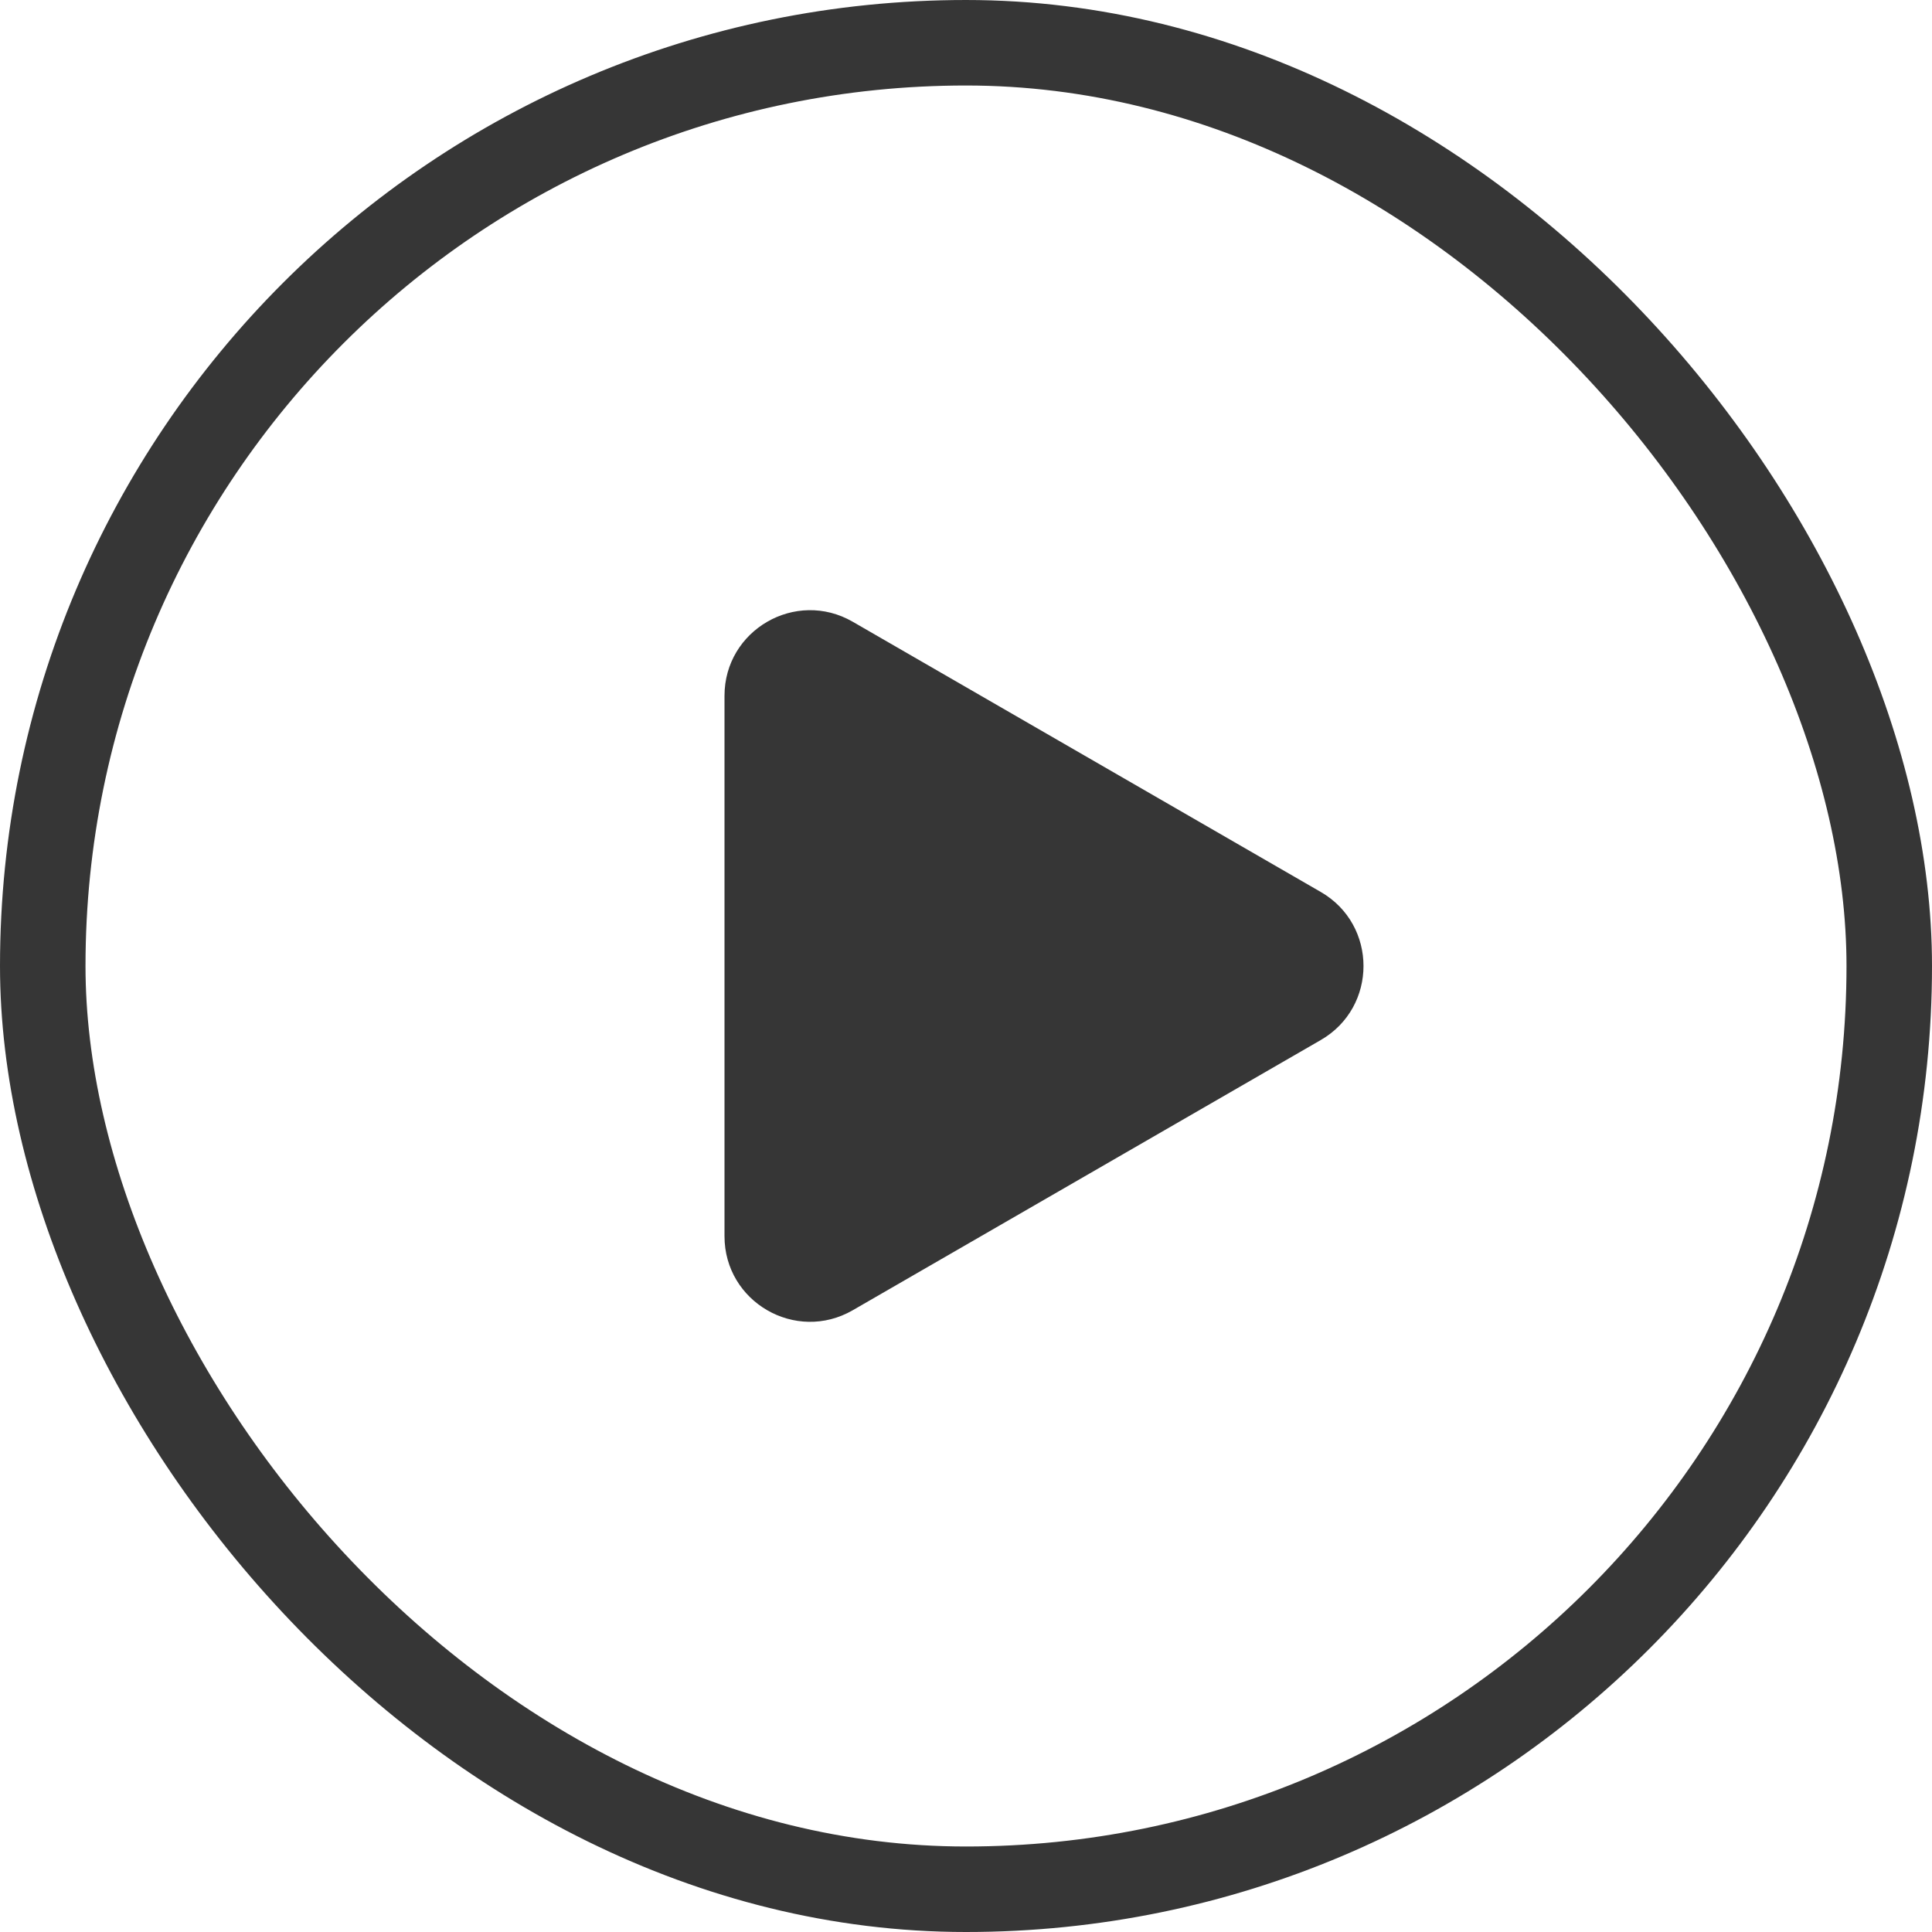
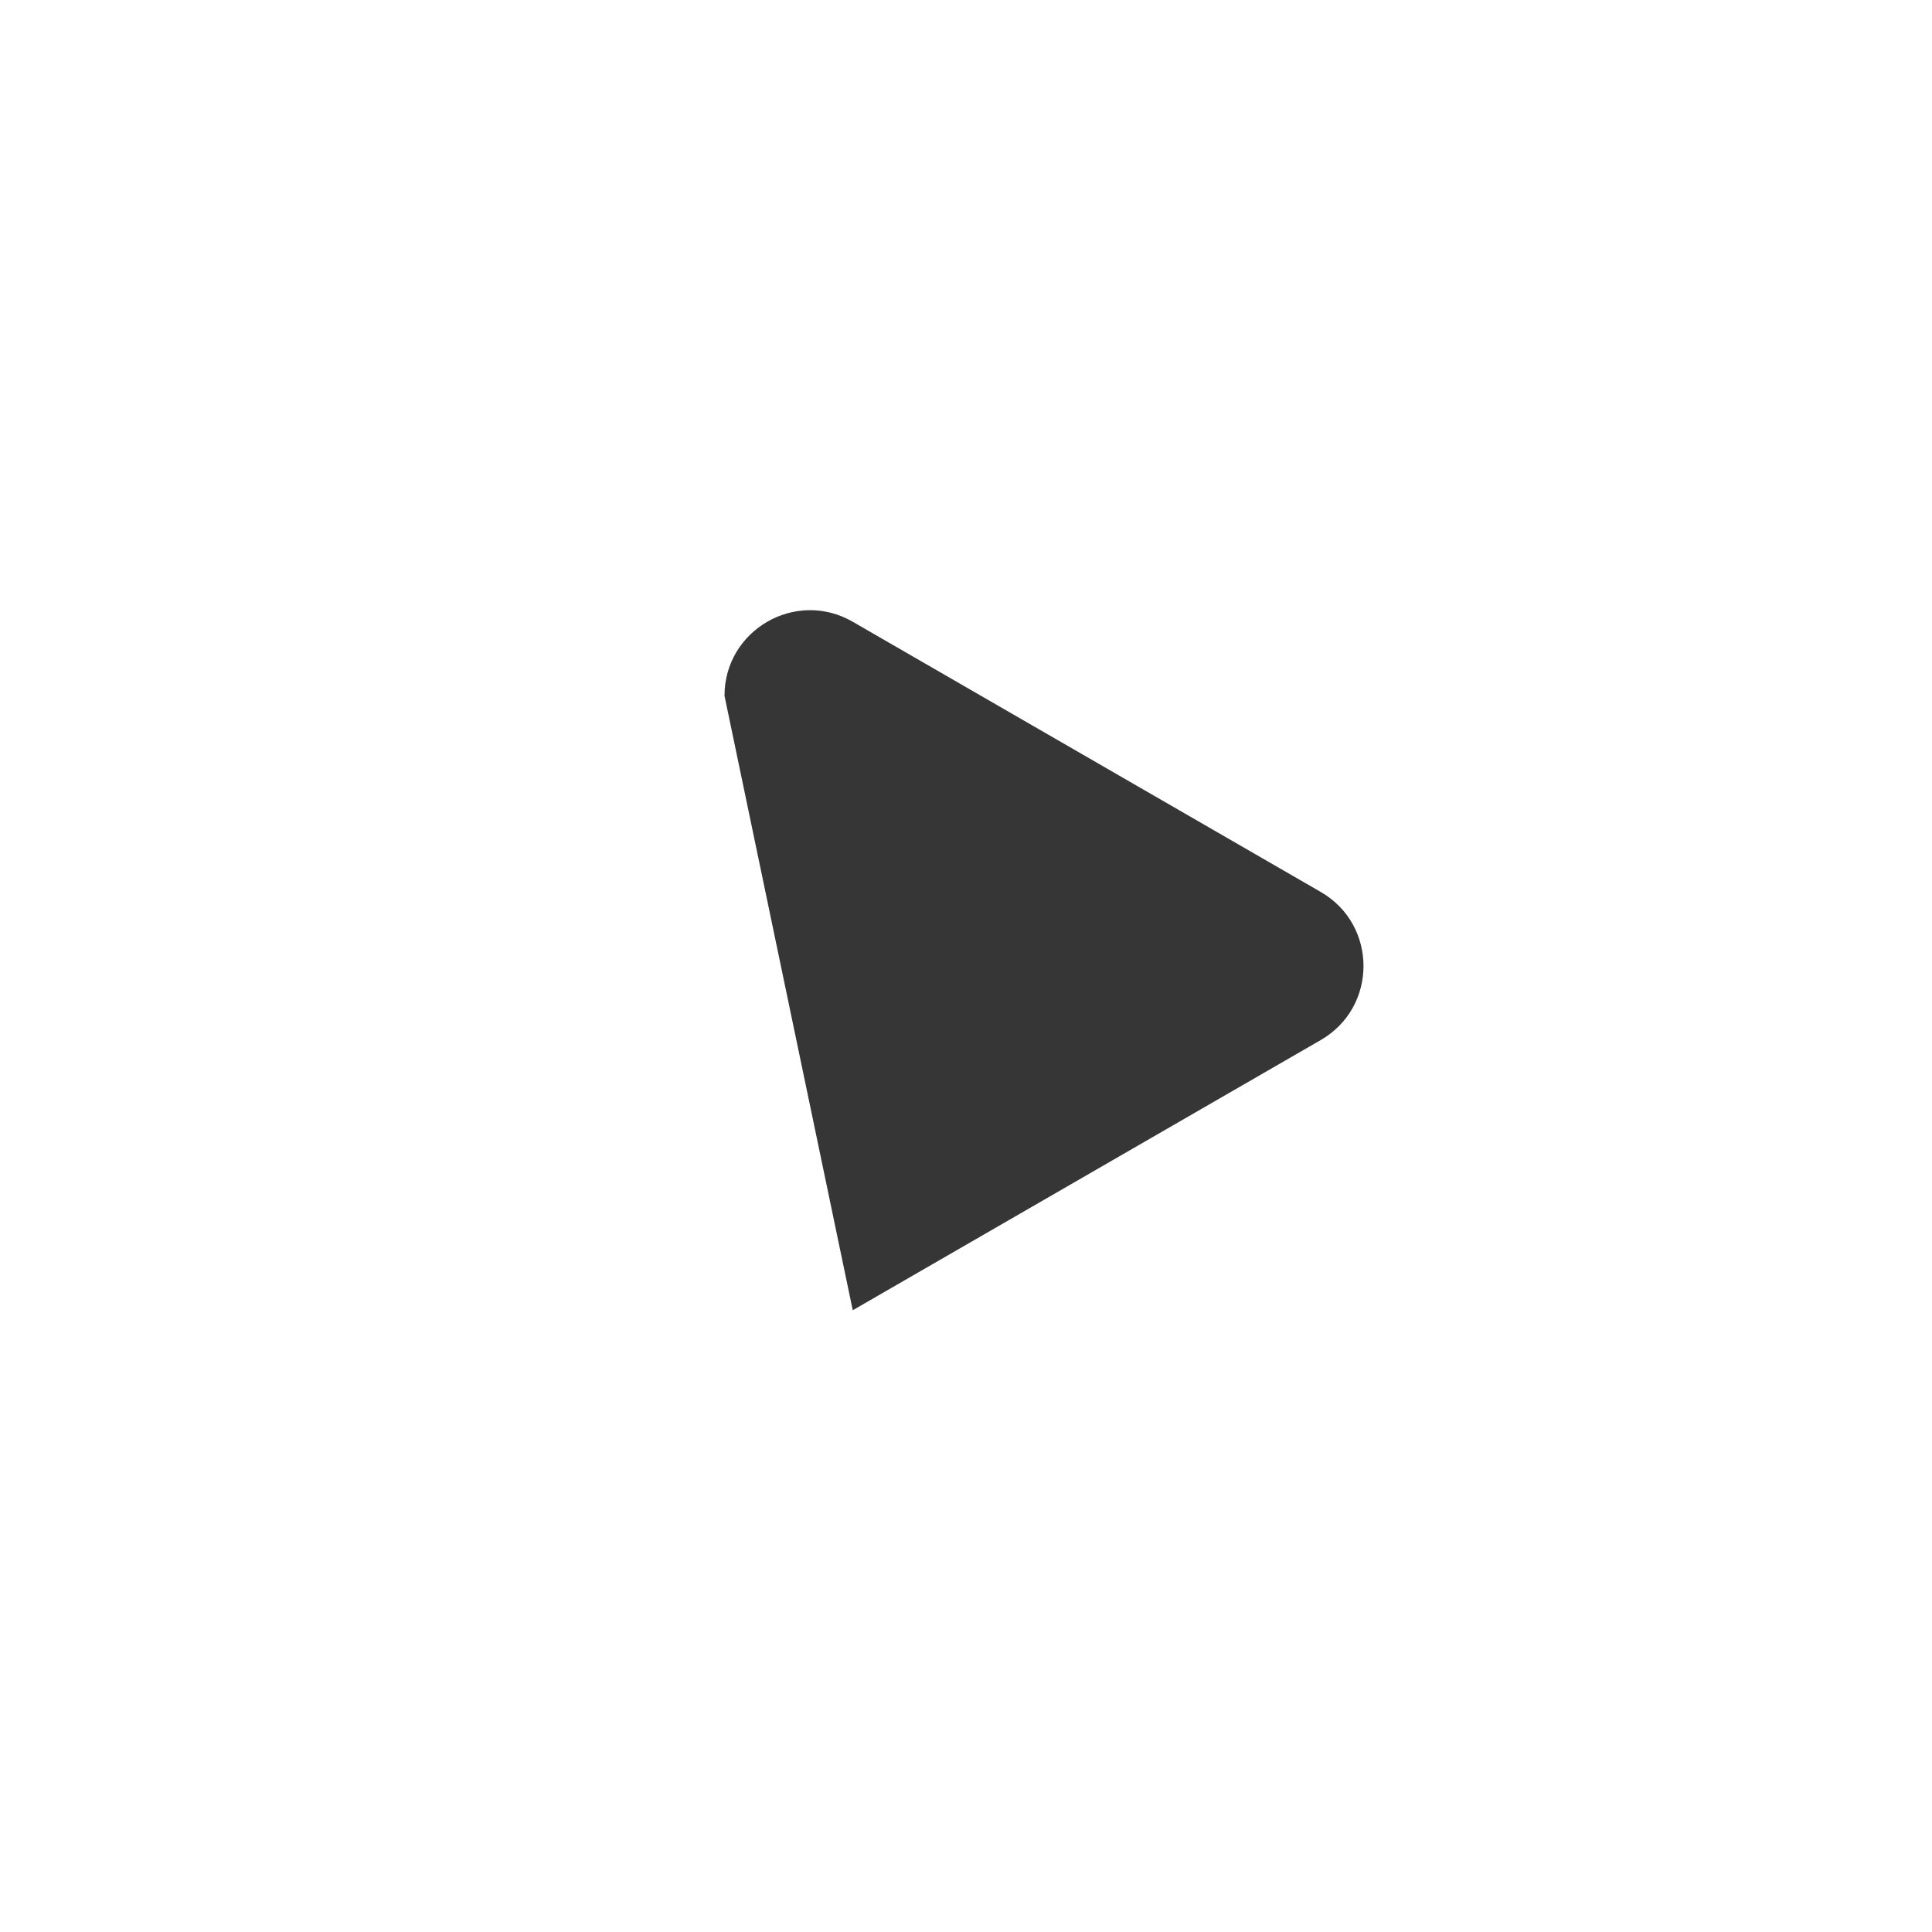
<svg xmlns="http://www.w3.org/2000/svg" width="500" height="500" viewBox="0 0 500 500" fill="none">
-   <rect x="11.064" y="11.064" width="477.873" height="477.873" rx="238.936" stroke="#363636" stroke-width="22.127" />
-   <path d="M341.809 230.837C356.561 239.354 356.561 260.646 341.809 269.163L220.691 339.09C205.939 347.607 187.5 336.961 187.5 319.928L187.5 180.072C187.5 163.039 205.939 152.393 220.691 160.91L341.809 230.837Z" fill="#363636" />
+   <path d="M341.809 230.837C356.561 239.354 356.561 260.646 341.809 269.163L220.691 339.09L187.5 180.072C187.5 163.039 205.939 152.393 220.691 160.91L341.809 230.837Z" fill="#363636" />
</svg>